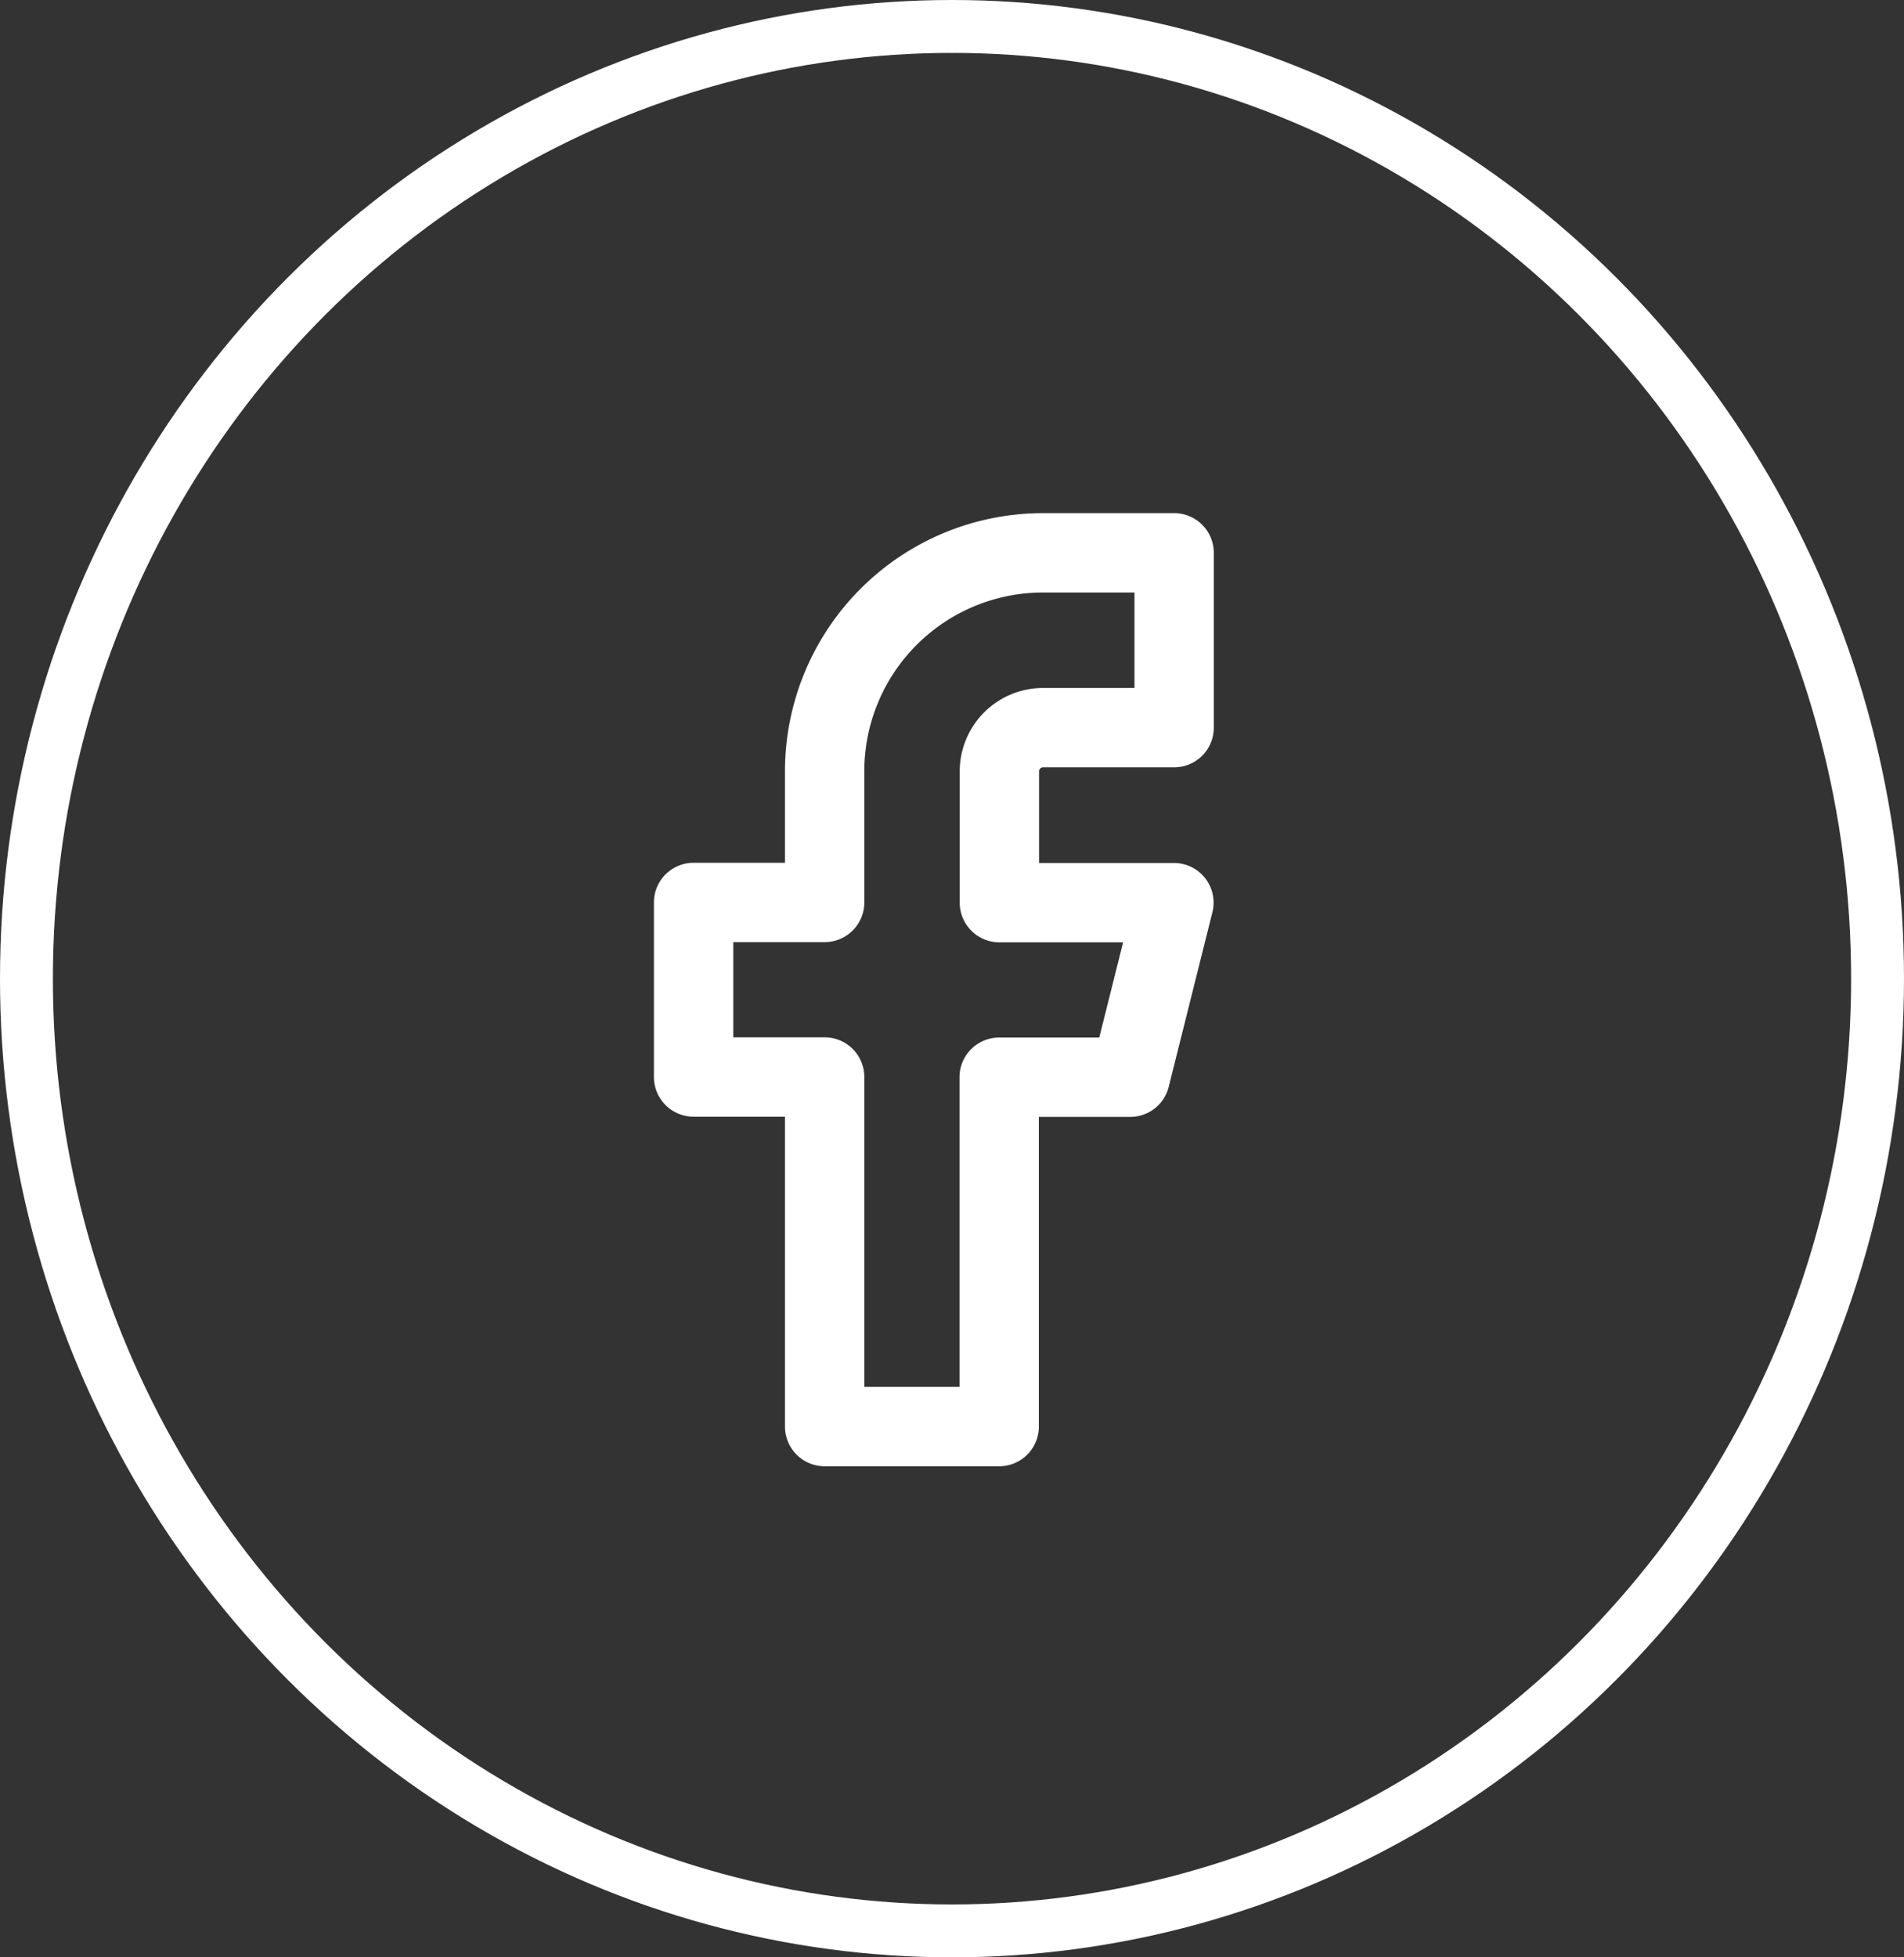
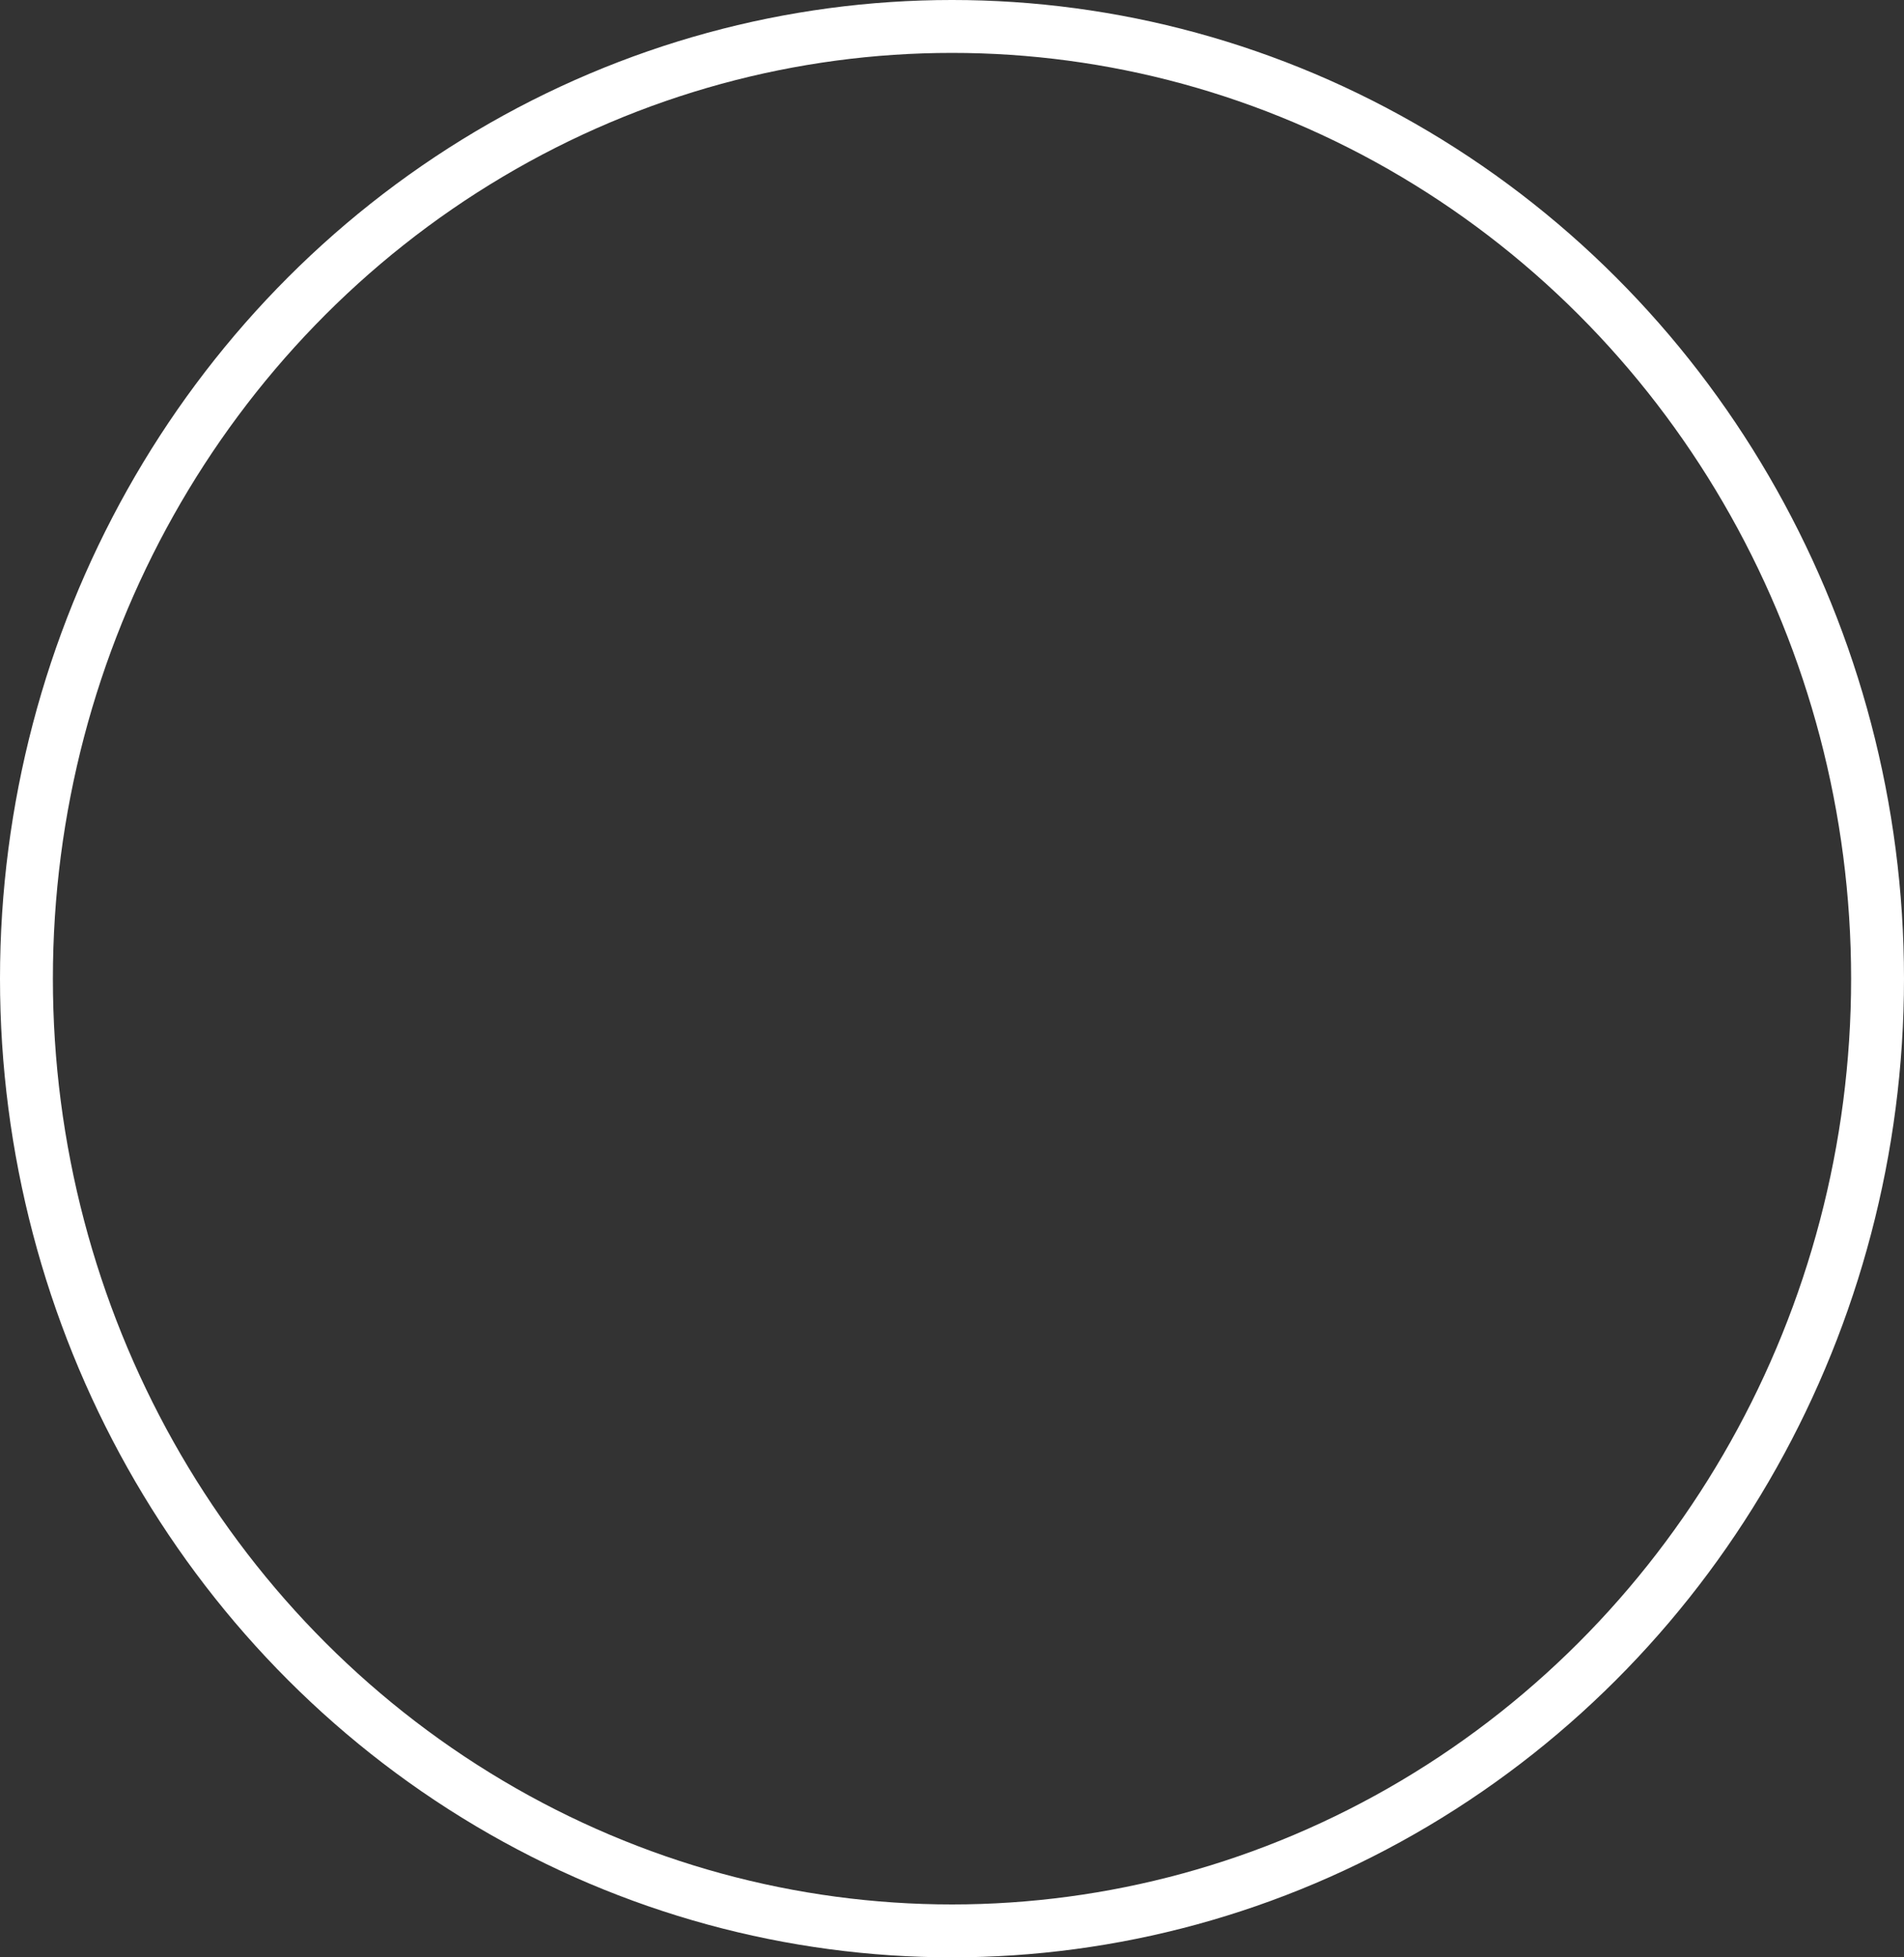
<svg xmlns="http://www.w3.org/2000/svg" width="36" height="37" viewBox="0 0 36 37">
  <rect x="0" y="0" width="36" height="37" fill="#333333" stroke="none" />
  <g id="グループ_81" data-name="グループ 81" transform="translate(9364 10836)">
-     <path id="Icon_feather-facebook" data-name="Icon feather-facebook" d="M20.753,3.333H18.275a4.13,4.13,0,0,0-4.13,4.13V9.942H11.667v3.3h2.478v6.608h3.3V13.246h2.478l.826-3.3h-3.3V7.464a.826.826,0,0,1,.826-.826h2.478Z" transform="translate(-9362.553 -10828.883)" fill="none" stroke="#fff" stroke-linecap="round" stroke-linejoin="round" stroke-width="1.5" />
    <g id="楕円形_54" data-name="楕円形 54" transform="translate(-9364 -10836)" fill="none" stroke="#fff" stroke-width="1">
      <ellipse cx="18" cy="18.5" rx="18" ry="18.5" stroke="none" />
      <ellipse cx="18" cy="18.5" rx="17.5" ry="18" fill="none" />
    </g>
  </g>
</svg>